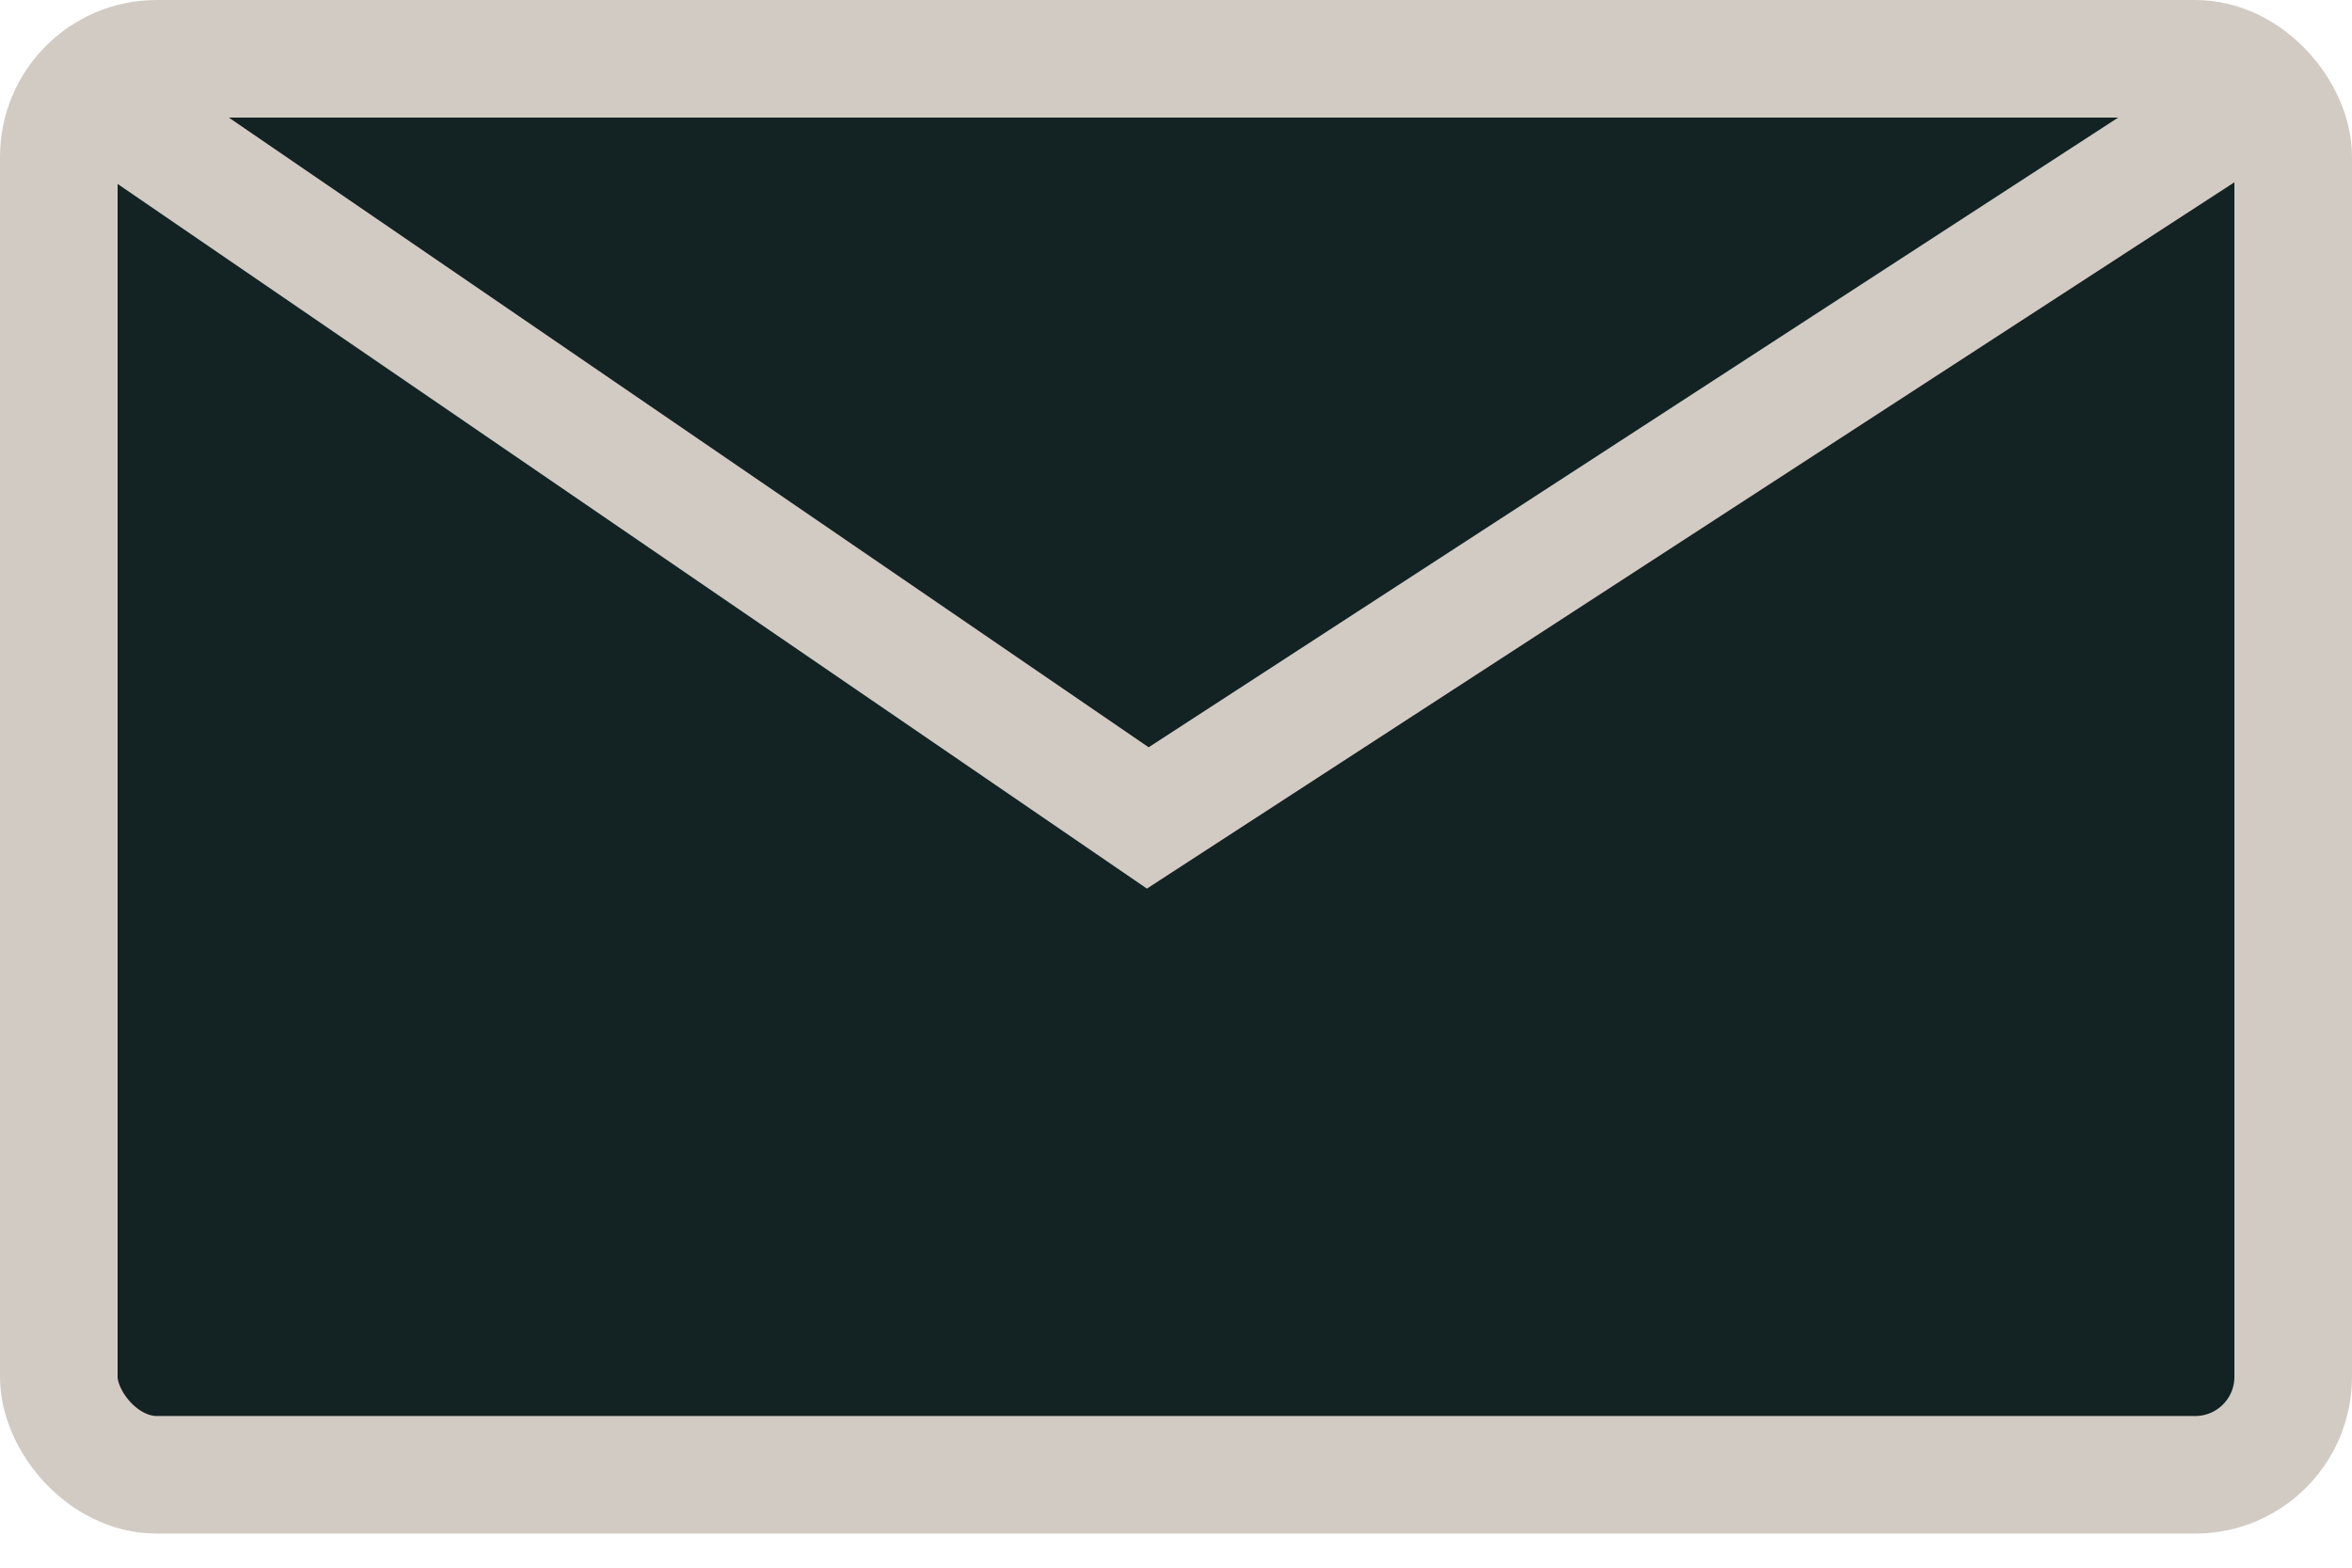
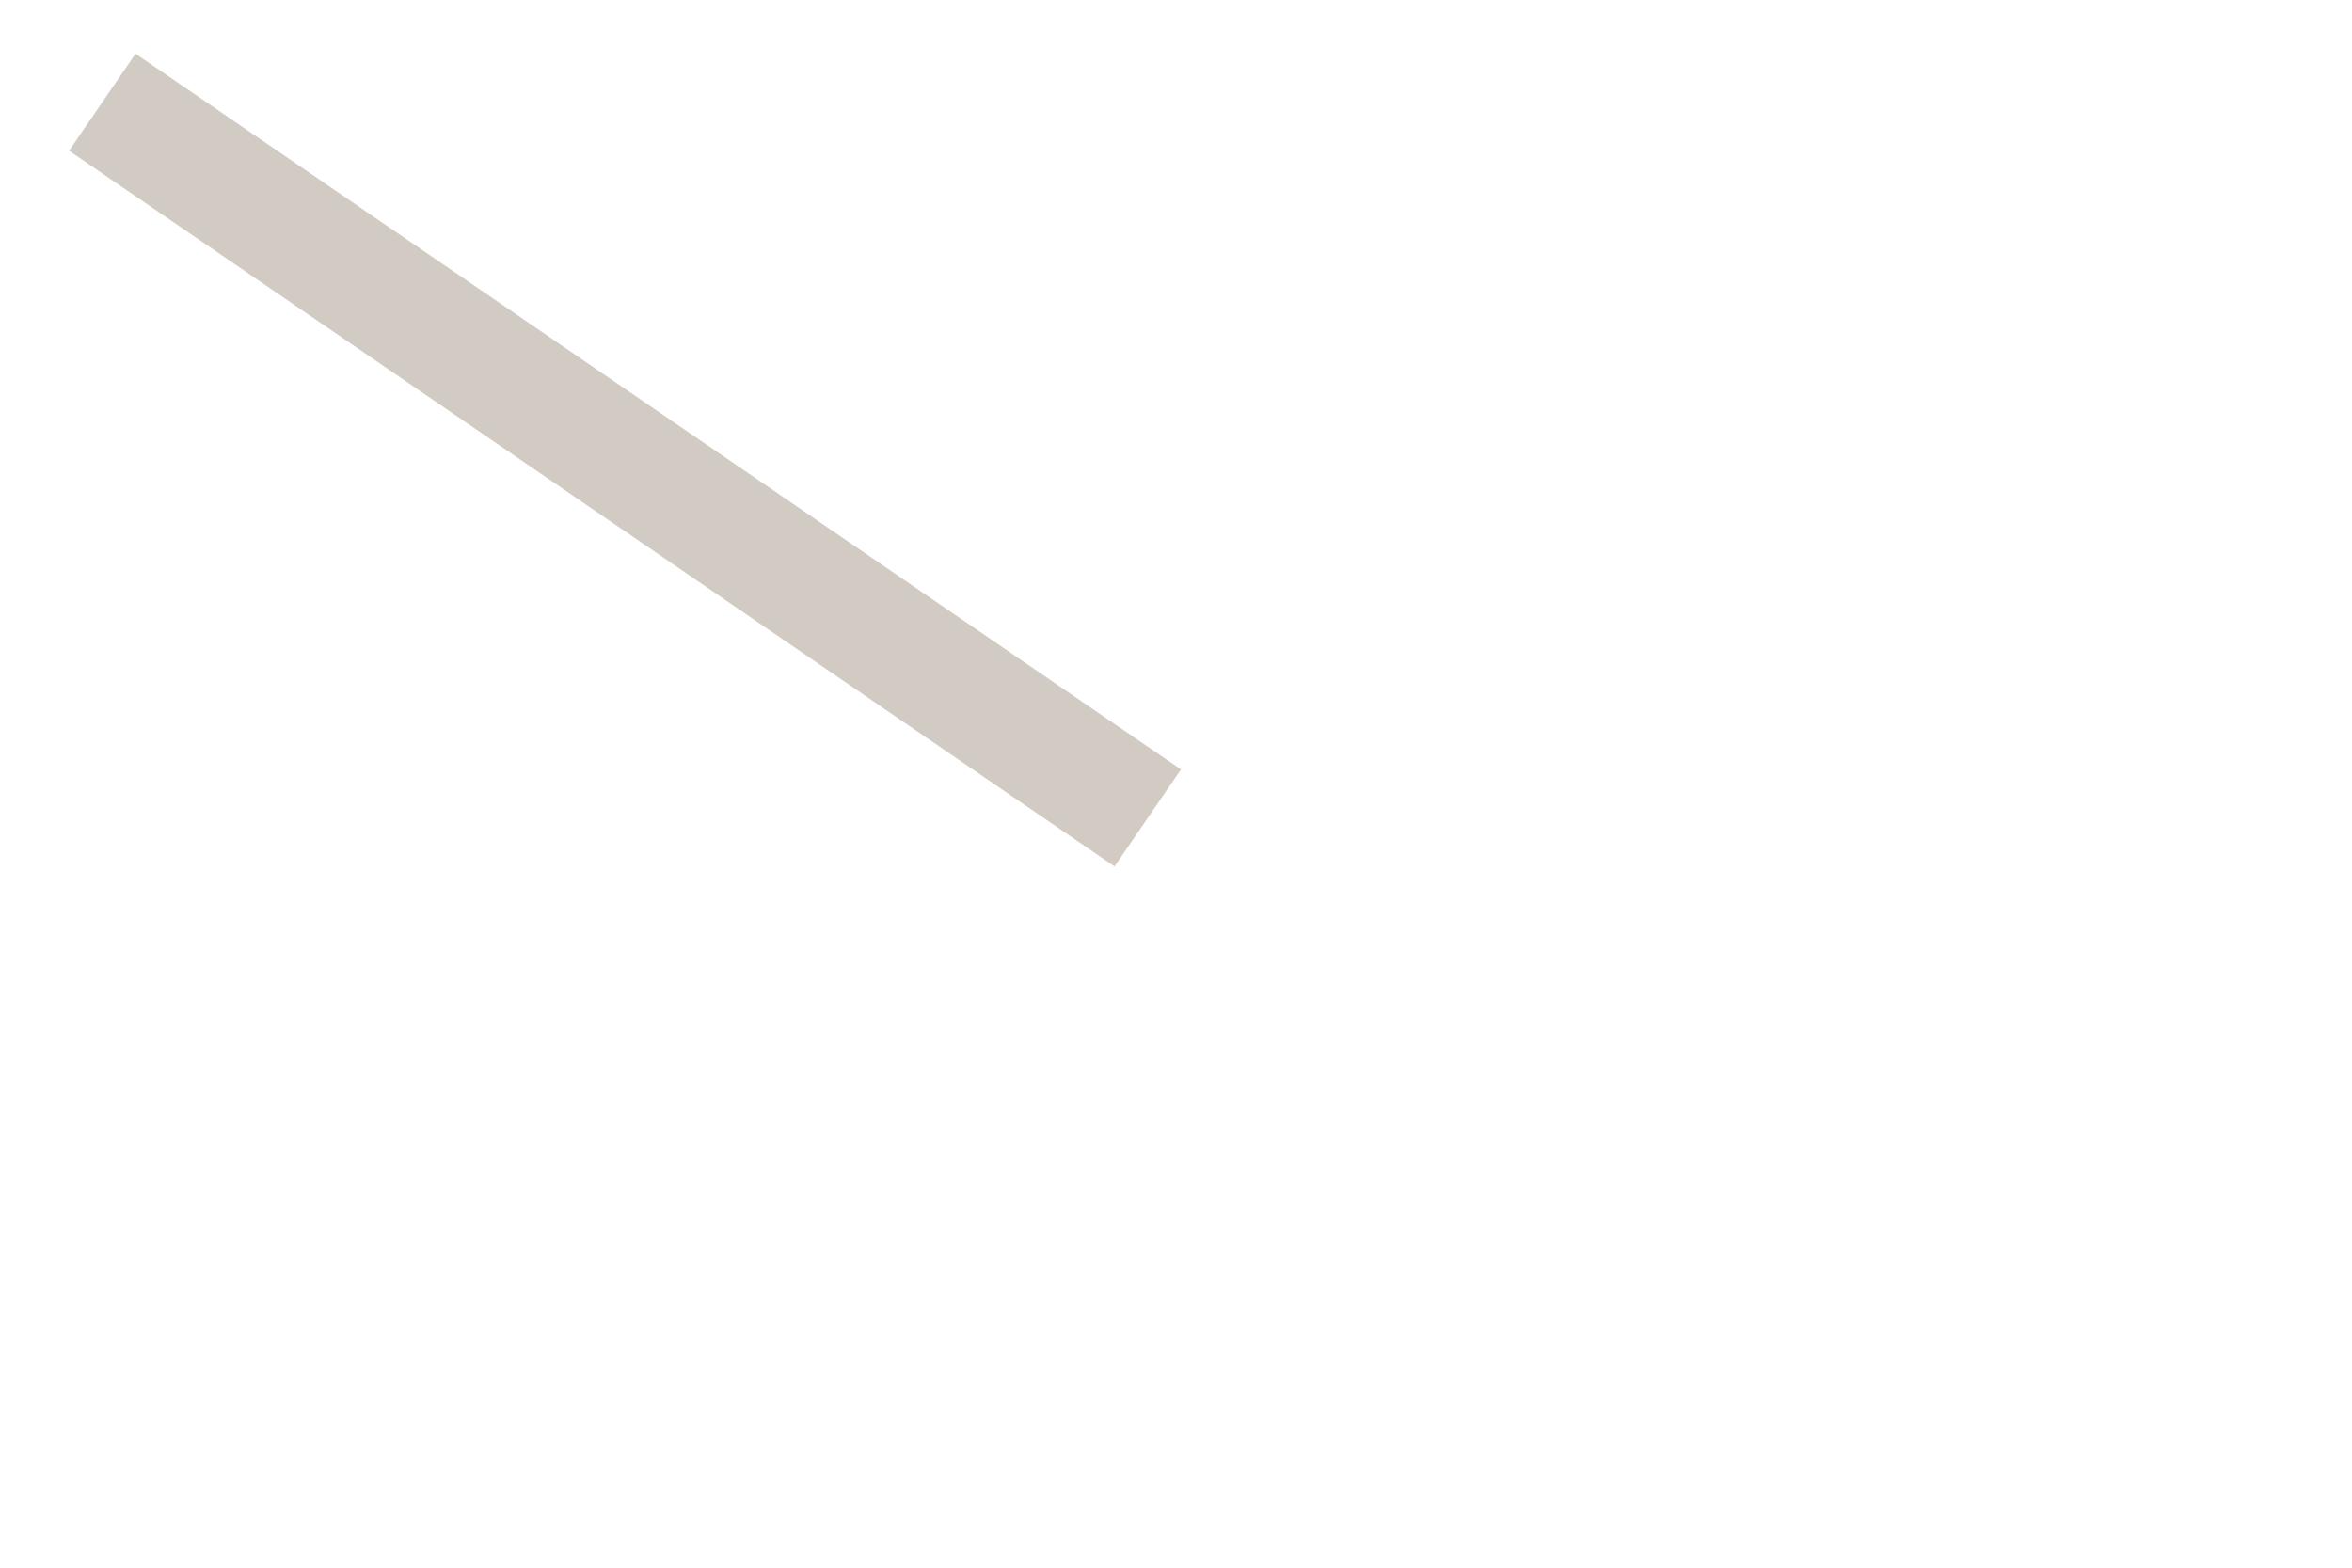
<svg xmlns="http://www.w3.org/2000/svg" width="30" height="20" viewBox="0 0 30 20" fill="none">
-   <rect x="0.75" y="0.75" width="28.5" height="18.065" rx="1.25" fill="#132222" stroke="#D2CBC4" stroke-width="1.5" />
-   <path d="M1.305 1.304L14.64 10.435L28.696 1.304" stroke="#D2CBC4" stroke-width="1.5" />
+   <path d="M1.305 1.304L14.64 10.435" stroke="#D2CBC4" stroke-width="1.5" />
</svg>